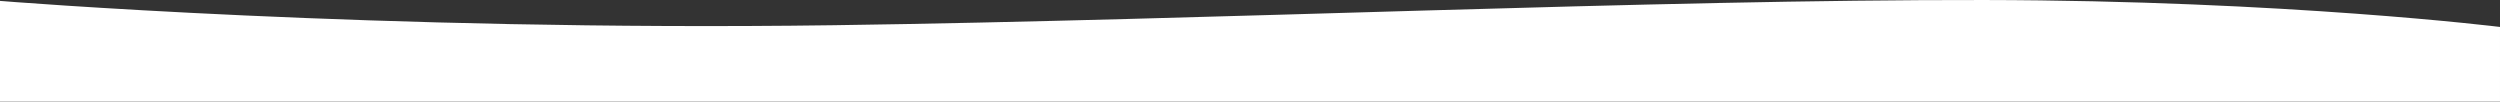
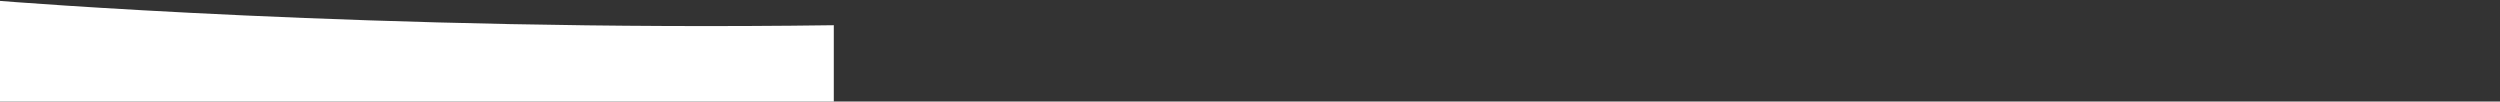
<svg xmlns="http://www.w3.org/2000/svg" width="1920" height="78" viewBox="0 0 1920 78">
  <rect x="0" y="0" width="1920" height="78" fill="#333333" stroke="none" />
  <defs>
    <style> .cls-1 { fill: #fff; fill-rule: evenodd; } </style>
  </defs>
-   <path id="w3" class="cls-1" d="M1920,3000H0v-77.3s287.694,23.56,640.354,18.67c292.162-4.05,628.916-19.76,883.606-19.36,232.09,0.36,396.04,20.69,396.04,20.69V3000Z" transform="translate(0 -2922)" />
+   <path id="w3" class="cls-1" d="M1920,3000H0v-77.3s287.694,23.56,640.354,18.67V3000Z" transform="translate(0 -2922)" />
</svg>